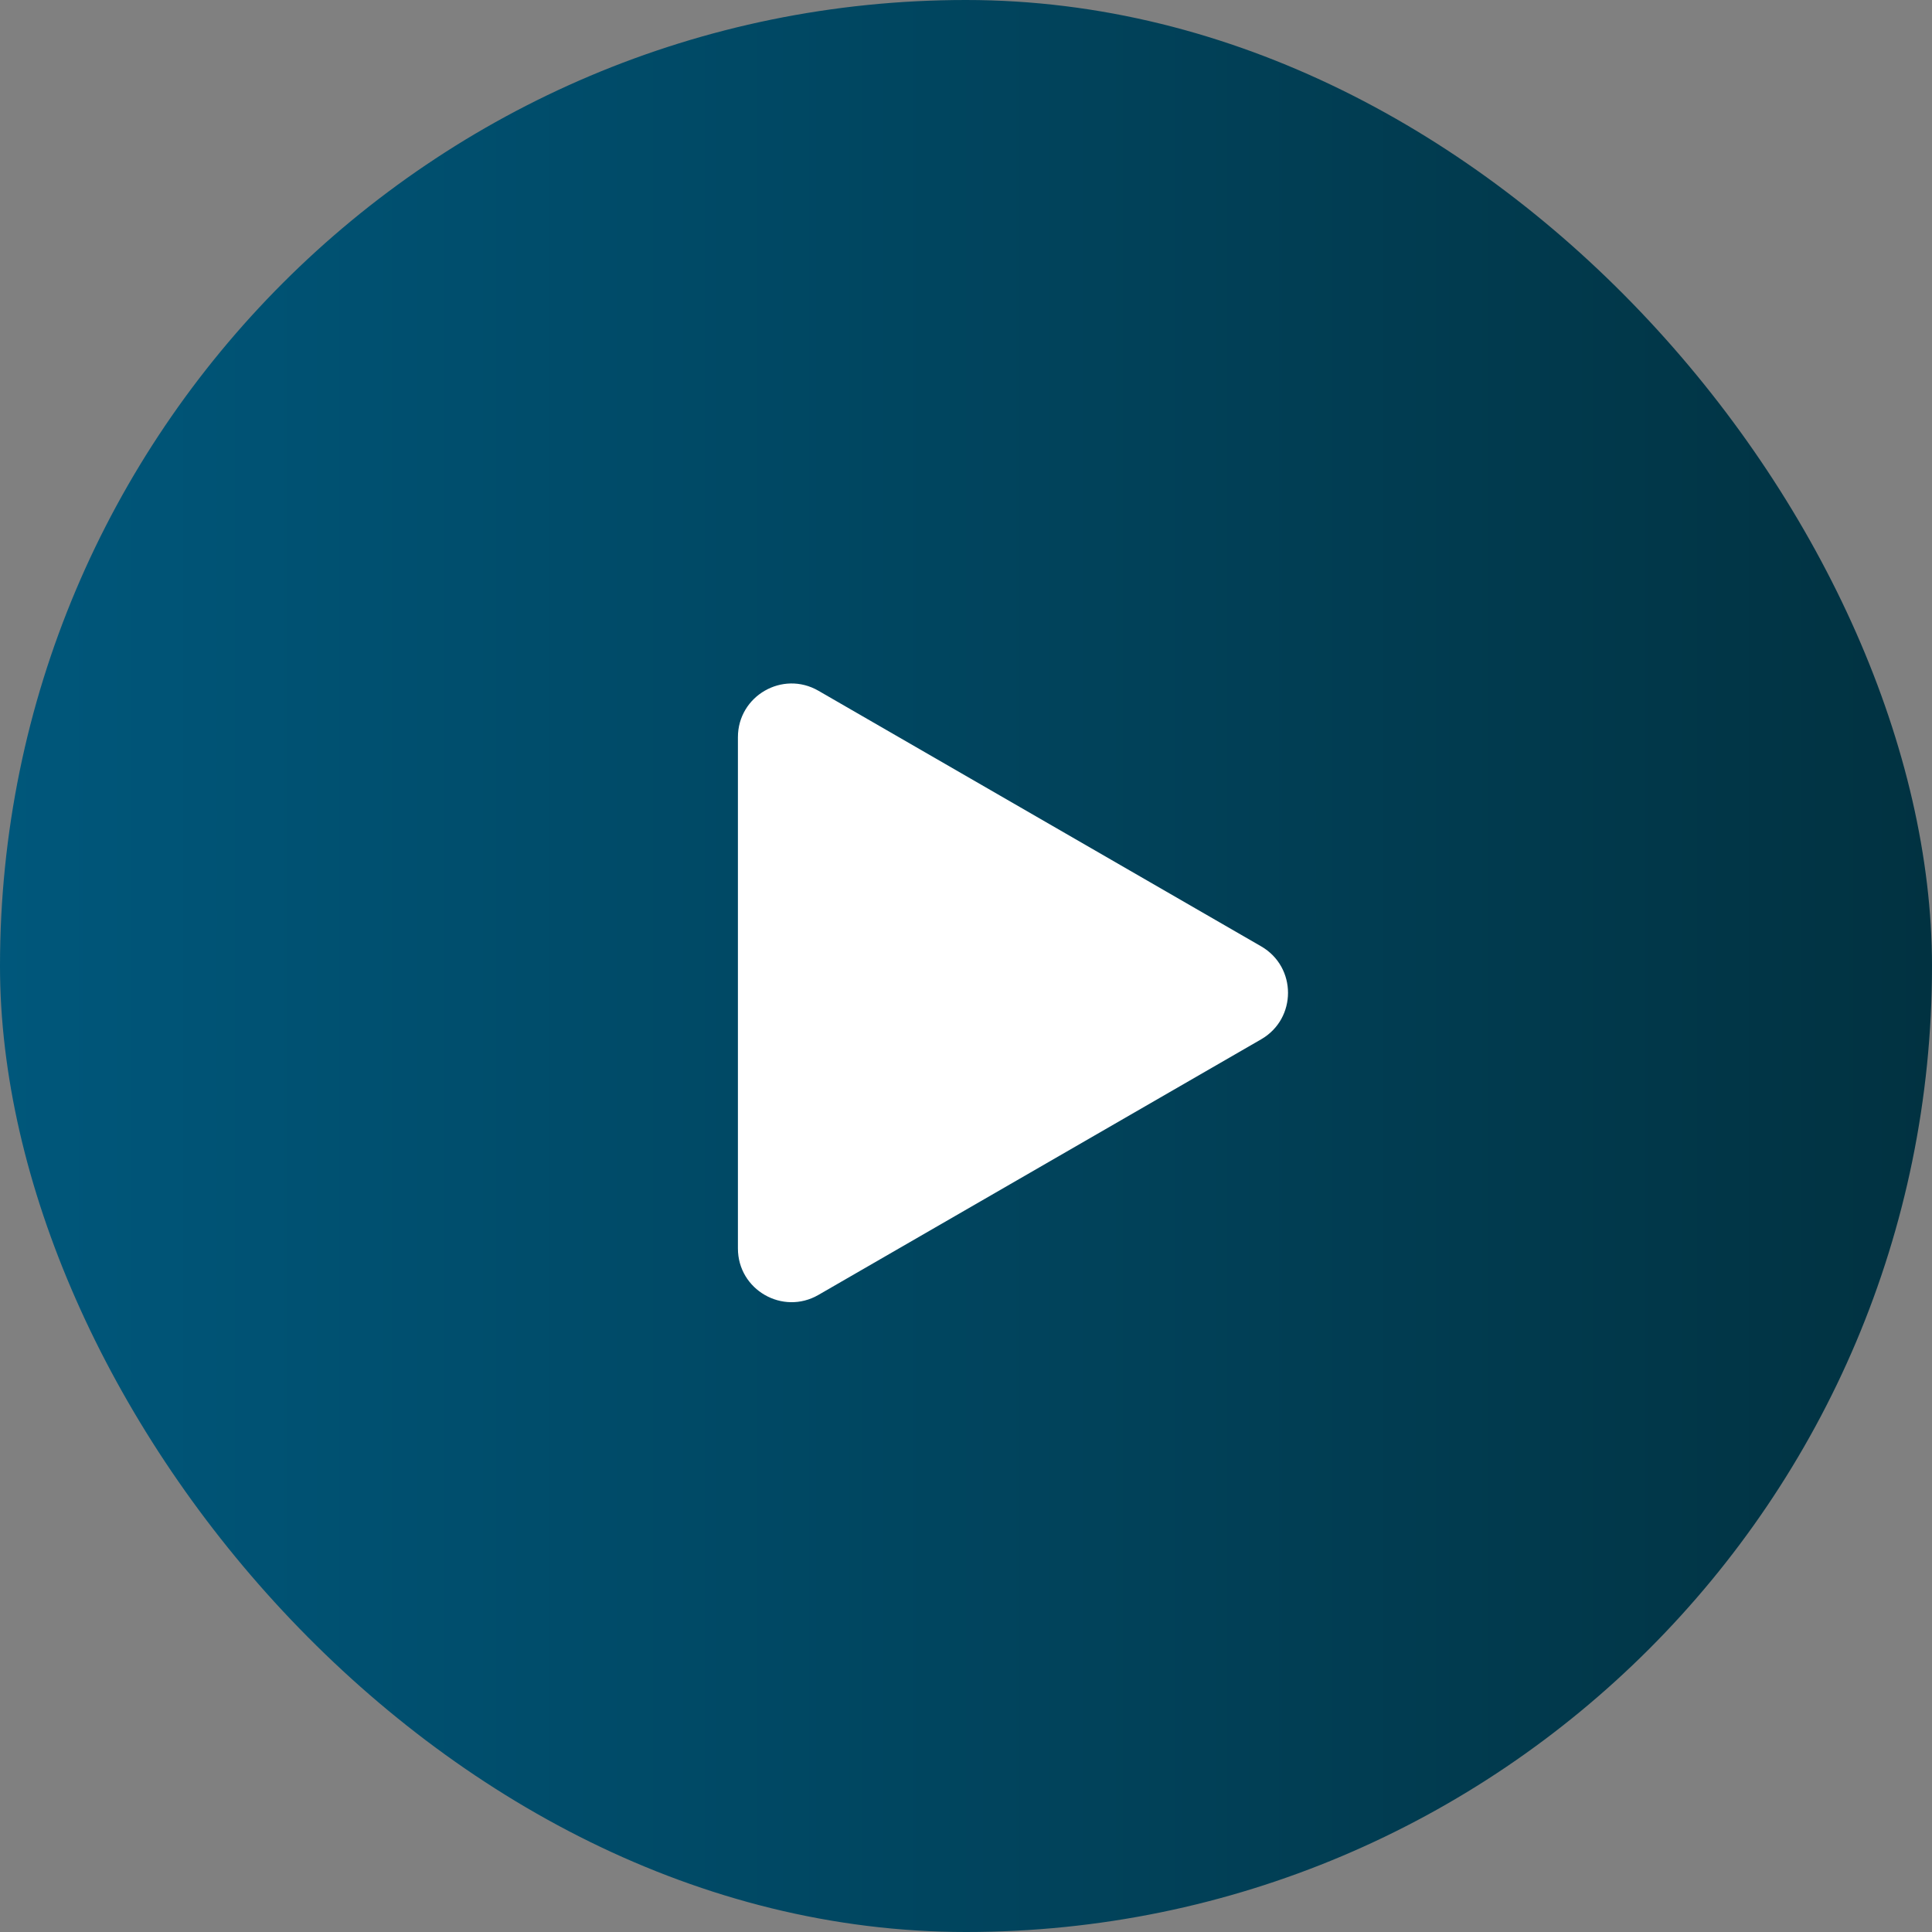
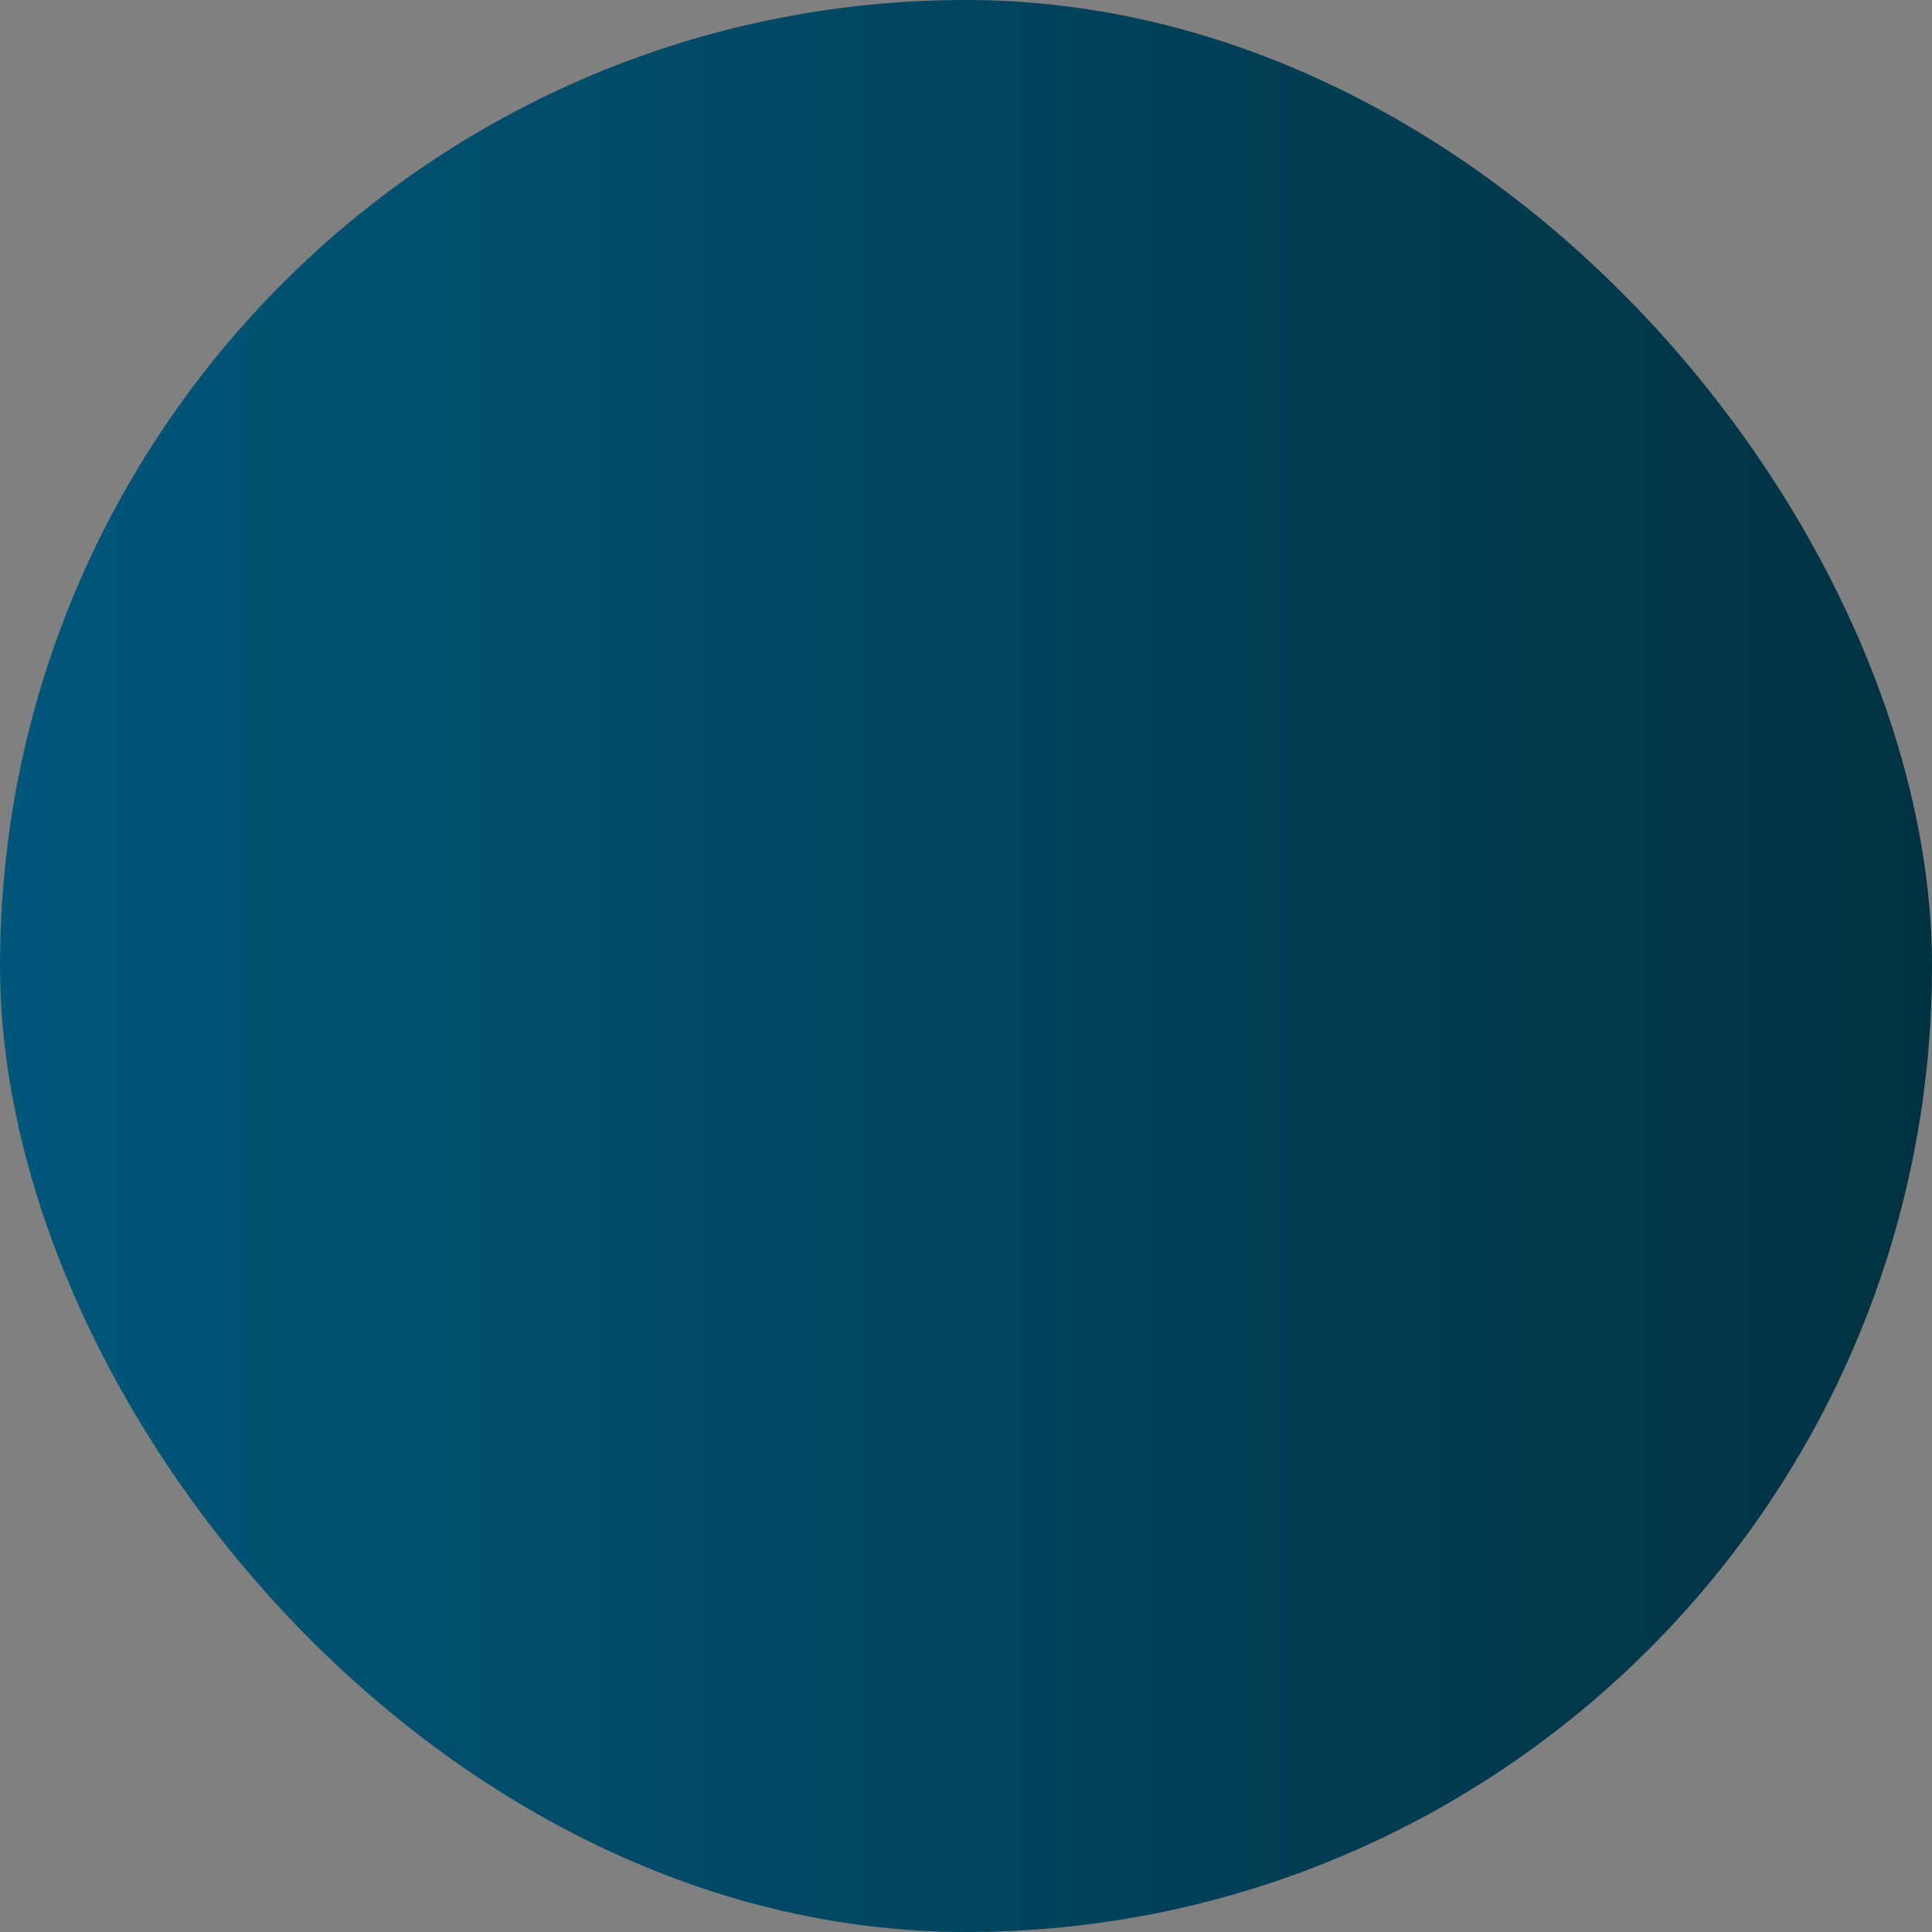
<svg xmlns="http://www.w3.org/2000/svg" width="36" height="36" viewBox="0 0 36 36" fill="none">
  <rect x="0" y="0" width="36" height="36" fill="#808080" stroke="none" />
  <rect width="36" height="36" rx="18" fill="url(#paint0_linear_216_931)" />
-   <path d="M23.5 17.634C24.167 18.019 24.167 18.981 23.5 19.366L15.25 24.129C14.583 24.514 13.75 24.033 13.75 23.263L13.75 13.737C13.75 12.967 14.583 12.486 15.25 12.871L23.5 17.634Z" fill="white" />
  <defs>
    <linearGradient id="paint0_linear_216_931" x1="0" y1="18" x2="36" y2="18" gradientUnits="userSpaceOnUse">
      <stop stop-color="#00577B" />
      <stop offset="1" stop-color="#013241" />
    </linearGradient>
  </defs>
</svg>